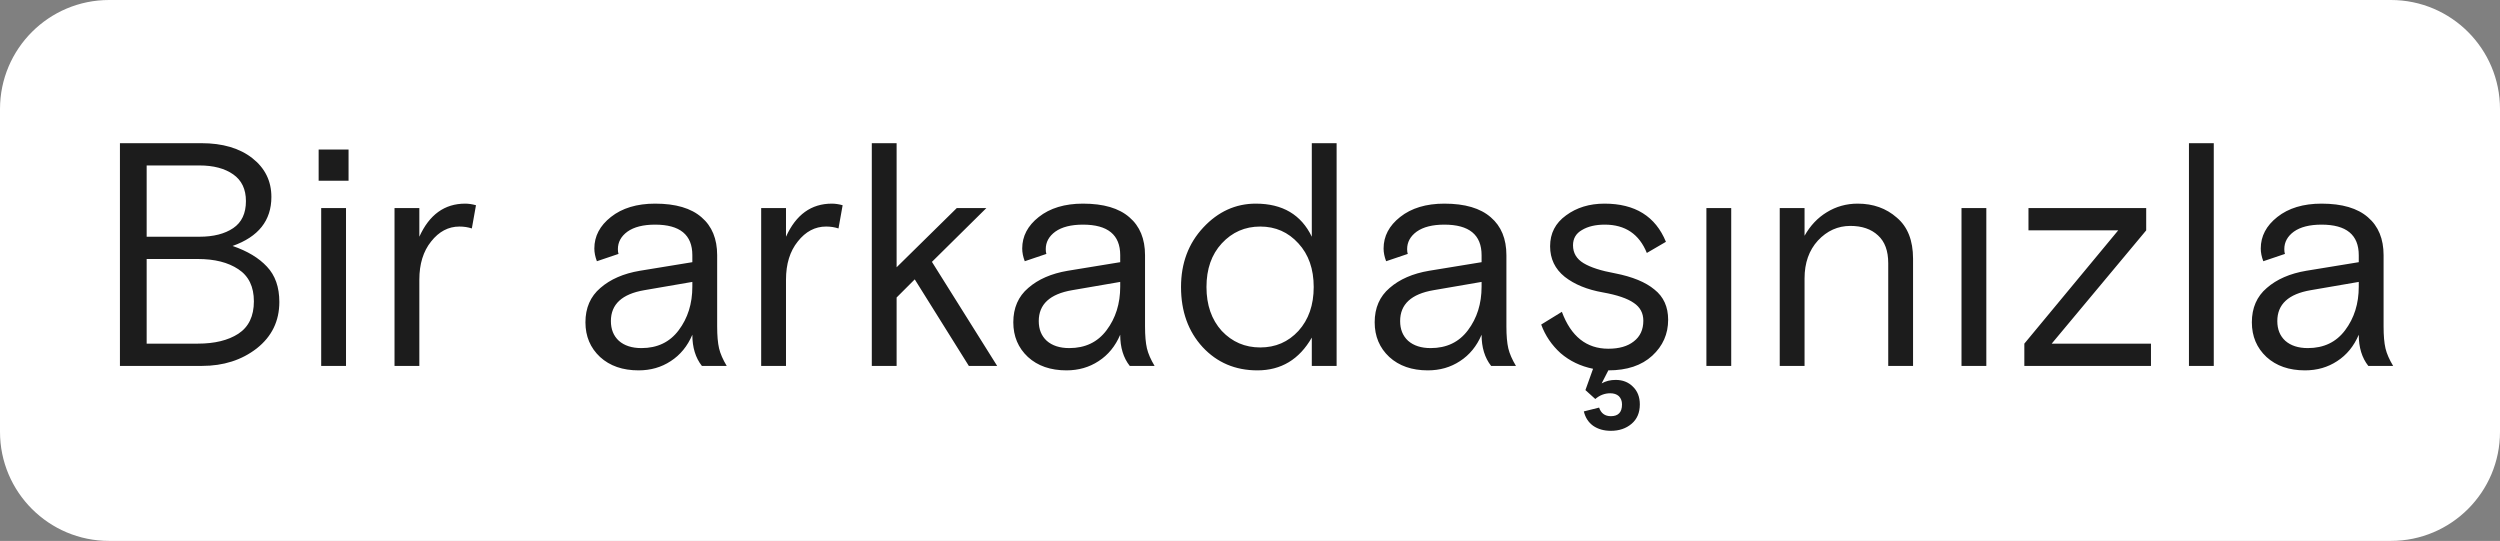
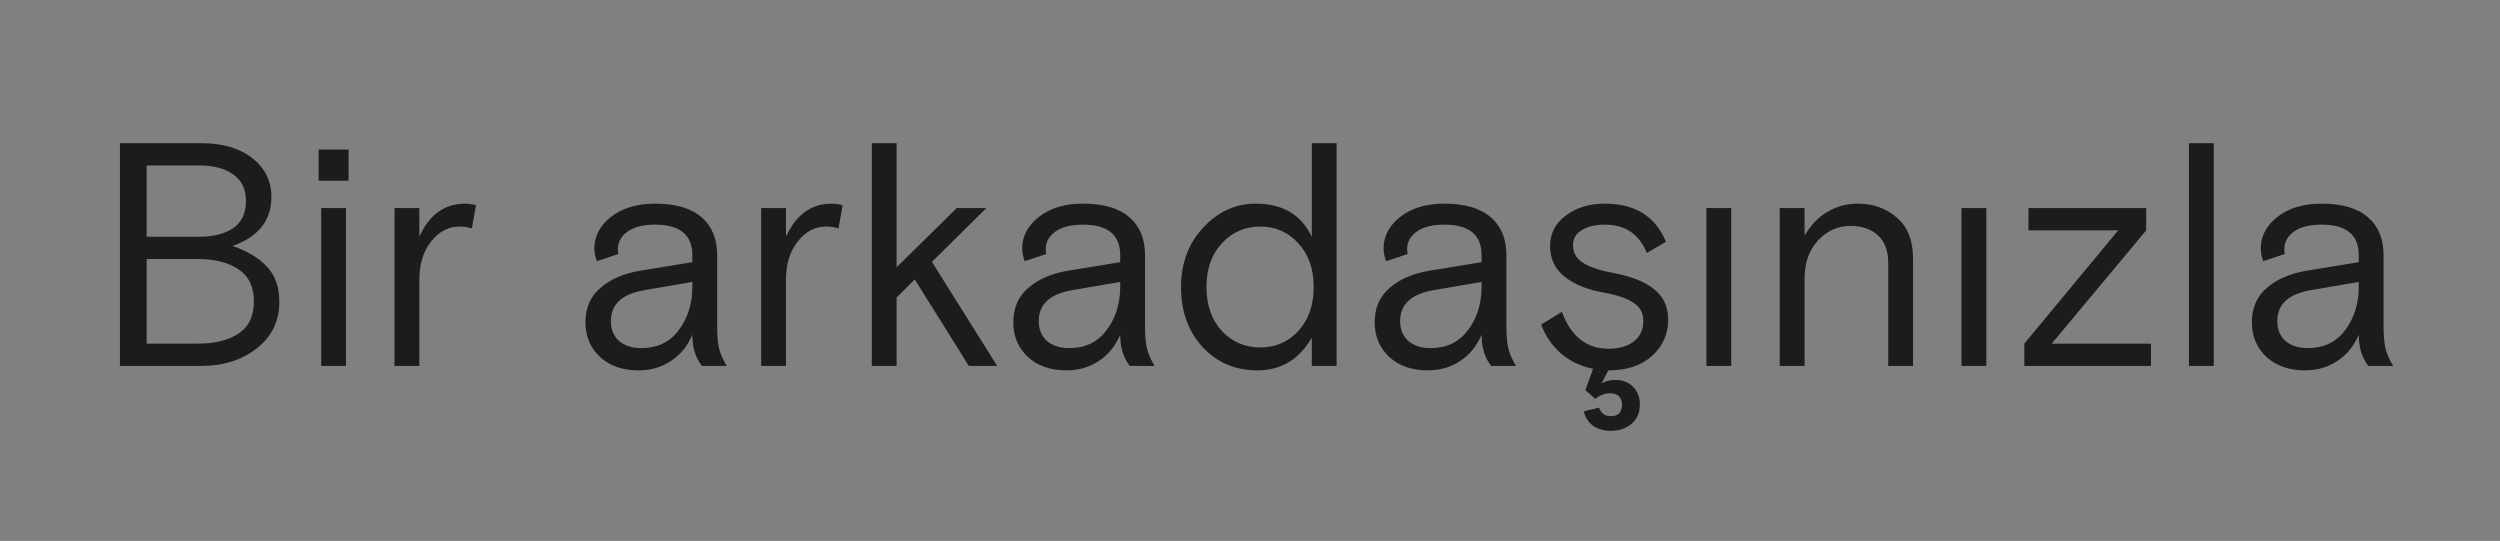
<svg xmlns="http://www.w3.org/2000/svg" width="550" height="119" viewBox="0 0 550 119" fill="none">
  <rect x="0" y="0" width="550" height="119" fill="#808080" stroke="none" />
-   <path d="M0 24C0 10.745 10.745 0 24 0H526C539.255 0 550 10.745 550 24V95C550 108.255 539.255 119 526 119H24C10.745 119 0 108.255 0 95V24Z" fill="white" />
  <path d="M26.385 80.5V31.5H44.305C48.971 31.5 52.705 32.597 55.505 34.79C58.305 36.983 59.705 39.83 59.705 43.33C59.705 48.51 56.858 52.103 51.165 54.11C54.431 55.23 56.951 56.747 58.725 58.66C60.545 60.573 61.455 63.163 61.455 66.43C61.455 70.63 59.798 74.037 56.485 76.65C53.171 79.217 49.158 80.5 44.445 80.5H26.385ZM32.265 56.98V75.6H43.535C47.221 75.6 50.185 74.877 52.425 73.43C54.711 71.937 55.855 69.557 55.855 66.29C55.855 63.07 54.711 60.713 52.425 59.22C50.185 57.727 47.221 56.98 43.535 56.98H32.265ZM32.265 36.4V52.08H43.885C46.965 52.08 49.438 51.45 51.305 50.19C53.171 48.93 54.105 46.947 54.105 44.24C54.105 41.627 53.171 39.667 51.305 38.36C49.438 37.053 46.965 36.4 43.885 36.4H32.265ZM70.662 80.5V45.78H76.122V80.5H70.662ZM70.102 39.76V32.9H76.682V39.76H70.102ZM104.715 45.15L103.805 50.26C102.965 49.98 102.055 49.84 101.075 49.84C98.648 49.84 96.571 50.937 94.845 53.13C93.118 55.277 92.255 58.077 92.255 61.53V80.5H86.795V45.78H92.255V52.08C94.448 47.227 97.808 44.8 102.335 44.8C103.081 44.8 103.875 44.917 104.715 45.15ZM159.876 80.5H154.416C153.016 78.727 152.316 76.44 152.316 73.64C151.243 76.16 149.656 78.097 147.556 79.45C145.503 80.803 143.146 81.48 140.486 81.48C136.986 81.48 134.163 80.5 132.016 78.54C129.87 76.533 128.796 73.99 128.796 70.91C128.796 67.737 129.893 65.217 132.086 63.35C134.28 61.437 137.173 60.177 140.766 59.57L152.316 57.68V56.14C152.316 51.66 149.586 49.42 144.126 49.42C141.513 49.42 139.483 49.933 138.036 50.96C136.636 51.987 135.936 53.27 135.936 54.81C135.936 55.277 135.983 55.627 136.076 55.86L131.316 57.47C130.943 56.49 130.756 55.557 130.756 54.67C130.756 51.963 131.97 49.653 134.396 47.74C136.87 45.78 140.113 44.8 144.126 44.8C148.653 44.8 152.06 45.803 154.346 47.81C156.633 49.77 157.776 52.547 157.776 56.14V71.82C157.776 73.827 157.916 75.437 158.196 76.65C158.476 77.817 159.036 79.1 159.876 80.5ZM141.116 76.58C144.616 76.58 147.346 75.273 149.306 72.66C151.313 70 152.316 66.803 152.316 63.07V62.02L141.746 63.84C136.846 64.68 134.396 66.943 134.396 70.63C134.396 72.45 134.98 73.897 136.146 74.97C137.36 76.043 139.016 76.58 141.116 76.58ZM185.379 45.15L184.469 50.26C183.629 49.98 182.719 49.84 181.739 49.84C179.312 49.84 177.235 50.937 175.509 53.13C173.782 55.277 172.919 58.077 172.919 61.53V80.5H167.459V45.78H172.919V52.08C175.112 47.227 178.472 44.8 182.999 44.8C183.745 44.8 184.539 44.917 185.379 45.15ZM197.255 31.5V58.8L210.485 45.78H216.995L205.025 57.61L219.375 80.5H213.145L201.245 61.46L197.255 65.45V80.5H191.795V31.5H197.255ZM254.007 80.5H248.547C247.147 78.727 246.447 76.44 246.447 73.64C245.374 76.16 243.787 78.097 241.687 79.45C239.634 80.803 237.277 81.48 234.617 81.48C231.117 81.48 228.294 80.5 226.147 78.54C224 76.533 222.927 73.99 222.927 70.91C222.927 67.737 224.024 65.217 226.217 63.35C228.41 61.437 231.304 60.177 234.897 59.57L246.447 57.68V56.14C246.447 51.66 243.717 49.42 238.257 49.42C235.644 49.42 233.614 49.933 232.167 50.96C230.767 51.987 230.067 53.27 230.067 54.81C230.067 55.277 230.114 55.627 230.207 55.86L225.447 57.47C225.074 56.49 224.887 55.557 224.887 54.67C224.887 51.963 226.1 49.653 228.527 47.74C231 45.78 234.244 44.8 238.257 44.8C242.784 44.8 246.19 45.803 248.477 47.81C250.764 49.77 251.907 52.547 251.907 56.14V71.82C251.907 73.827 252.047 75.437 252.327 76.65C252.607 77.817 253.167 79.1 254.007 80.5ZM235.247 76.58C238.747 76.58 241.477 75.273 243.437 72.66C245.444 70 246.447 66.803 246.447 63.07V62.02L235.877 63.84C230.977 64.68 228.527 66.943 228.527 70.63C228.527 72.45 229.11 73.897 230.277 74.97C231.49 76.043 233.147 76.58 235.247 76.58ZM294.055 31.5V80.5H288.595V74.27C285.841 79.077 281.851 81.48 276.625 81.48C271.771 81.48 267.758 79.777 264.585 76.37C261.411 72.917 259.825 68.507 259.825 63.14C259.825 57.913 261.458 53.55 264.725 50.05C267.991 46.55 271.841 44.8 276.275 44.8C282.155 44.8 286.261 47.227 288.595 52.08V31.5H294.055ZM268.785 72.8C271.071 75.227 273.895 76.44 277.255 76.44C280.615 76.44 283.415 75.227 285.655 72.8C287.895 70.327 289.015 67.107 289.015 63.14C289.015 59.173 287.895 55.977 285.655 53.55C283.415 51.077 280.615 49.84 277.255 49.84C273.895 49.84 271.071 51.077 268.785 53.55C266.545 55.977 265.425 59.173 265.425 63.14C265.425 67.107 266.545 70.327 268.785 72.8ZM333.509 80.5H328.049C326.649 78.727 325.949 76.44 325.949 73.64C324.876 76.16 323.289 78.097 321.189 79.45C319.136 80.803 316.779 81.48 314.119 81.48C310.619 81.48 307.796 80.5 305.649 78.54C303.502 76.533 302.429 73.99 302.429 70.91C302.429 67.737 303.526 65.217 305.719 63.35C307.912 61.437 310.806 60.177 314.399 59.57L325.949 57.68V56.14C325.949 51.66 323.219 49.42 317.759 49.42C315.146 49.42 313.116 49.933 311.669 50.96C310.269 51.987 309.569 53.27 309.569 54.81C309.569 55.277 309.616 55.627 309.709 55.86L304.949 57.47C304.576 56.49 304.389 55.557 304.389 54.67C304.389 51.963 305.602 49.653 308.029 47.74C310.502 45.78 313.746 44.8 317.759 44.8C322.286 44.8 325.692 45.803 327.979 47.81C330.266 49.77 331.409 52.547 331.409 56.14V71.82C331.409 73.827 331.549 75.437 331.829 76.65C332.109 77.817 332.669 79.1 333.509 80.5ZM314.749 76.58C318.249 76.58 320.979 75.273 322.939 72.66C324.946 70 325.949 66.803 325.949 63.07V62.02L315.379 63.84C310.479 64.68 308.029 66.943 308.029 70.63C308.029 72.45 308.612 73.897 309.779 74.97C310.992 76.043 312.649 76.58 314.749 76.58ZM350.963 87.78L348.793 85.82L350.473 81.13C347.72 80.57 345.34 79.427 343.333 77.7C341.373 75.927 339.95 73.827 339.063 71.4L343.613 68.6C345.62 74.013 349.026 76.72 353.833 76.72C356.213 76.72 358.08 76.183 359.433 75.11C360.833 74.037 361.533 72.52 361.533 70.56C361.533 68.88 360.833 67.573 359.433 66.64C358.033 65.66 355.77 64.89 352.643 64.33C349.19 63.723 346.39 62.58 344.243 60.9C342.096 59.173 341.023 56.933 341.023 54.18C341.023 51.333 342.19 49.07 344.523 47.39C346.856 45.663 349.68 44.8 352.993 44.8C359.713 44.8 364.216 47.6 366.503 53.2L362.303 55.65C360.623 51.497 357.543 49.42 353.063 49.42C351.01 49.42 349.33 49.817 348.023 50.61C346.716 51.357 346.063 52.477 346.063 53.97C346.063 55.65 346.833 56.957 348.373 57.89C349.913 58.823 352.223 59.57 355.303 60.13C359.13 60.877 362.023 62.067 363.983 63.7C365.99 65.287 366.993 67.503 366.993 70.35C366.993 73.477 365.826 76.113 363.493 78.26C361.16 80.407 357.94 81.48 353.833 81.48L352.363 84.35C353.25 83.837 354.276 83.58 355.443 83.58C356.983 83.58 358.243 84.07 359.223 85.05C360.25 86.03 360.763 87.337 360.763 88.97C360.763 90.79 360.156 92.213 358.943 93.24C357.73 94.267 356.213 94.78 354.393 94.78C352.853 94.78 351.546 94.407 350.473 93.66C349.446 92.913 348.77 91.863 348.443 90.51L351.803 89.67C352.223 90.93 353.086 91.56 354.393 91.56C356.026 91.56 356.843 90.697 356.843 88.97C356.843 88.223 356.61 87.617 356.143 87.15C355.676 86.73 355.046 86.52 354.253 86.52C353.04 86.52 351.943 86.94 350.963 87.78ZM375.408 80.5V45.78H380.868V80.5H375.408ZM420.871 56.91V80.5H415.411V57.89C415.411 55.183 414.664 53.153 413.171 51.8C411.677 50.4 409.647 49.7 407.081 49.7C404.327 49.7 401.947 50.773 399.941 52.92C397.981 55.067 397.001 57.843 397.001 61.25V80.5H391.541V45.78H397.001V51.87C398.261 49.63 399.894 47.903 401.901 46.69C403.954 45.43 406.217 44.8 408.691 44.8C412.097 44.8 414.967 45.827 417.301 47.88C419.681 49.887 420.871 52.897 420.871 56.91ZM431.531 80.5V45.78H436.991V80.5H431.531ZM451.374 75.6H473.214V80.5H445.354V75.6L466.004 50.68H446.264V45.78H472.164V50.68L451.374 75.6ZM481.57 80.5V31.5H487.03V80.5H481.57ZM526.488 80.5H521.028C519.628 78.727 518.928 76.44 518.928 73.64C517.854 76.16 516.268 78.097 514.168 79.45C512.114 80.803 509.758 81.48 507.098 81.48C503.598 81.48 500.774 80.5 498.628 78.54C496.481 76.533 495.408 73.99 495.408 70.91C495.408 67.737 496.504 65.217 498.698 63.35C500.891 61.437 503.784 60.177 507.378 59.57L518.928 57.68V56.14C518.928 51.66 516.198 49.42 510.738 49.42C508.124 49.42 506.094 49.933 504.648 50.96C503.248 51.987 502.548 53.27 502.548 54.81C502.548 55.277 502.594 55.627 502.688 55.86L497.928 57.47C497.554 56.49 497.368 55.557 497.368 54.67C497.368 51.963 498.581 49.653 501.008 47.74C503.481 45.78 506.724 44.8 510.738 44.8C515.264 44.8 518.671 45.803 520.958 47.81C523.244 49.77 524.388 52.547 524.388 56.14V71.82C524.388 73.827 524.528 75.437 524.808 76.65C525.088 77.817 525.648 79.1 526.488 80.5ZM507.728 76.58C511.228 76.58 513.958 75.273 515.918 72.66C517.924 70 518.928 66.803 518.928 63.07V62.02L508.358 63.84C503.458 64.68 501.008 66.943 501.008 70.63C501.008 72.45 501.591 73.897 502.758 74.97C503.971 76.043 505.628 76.58 507.728 76.58Z" fill="#1C1C1C" />
</svg>